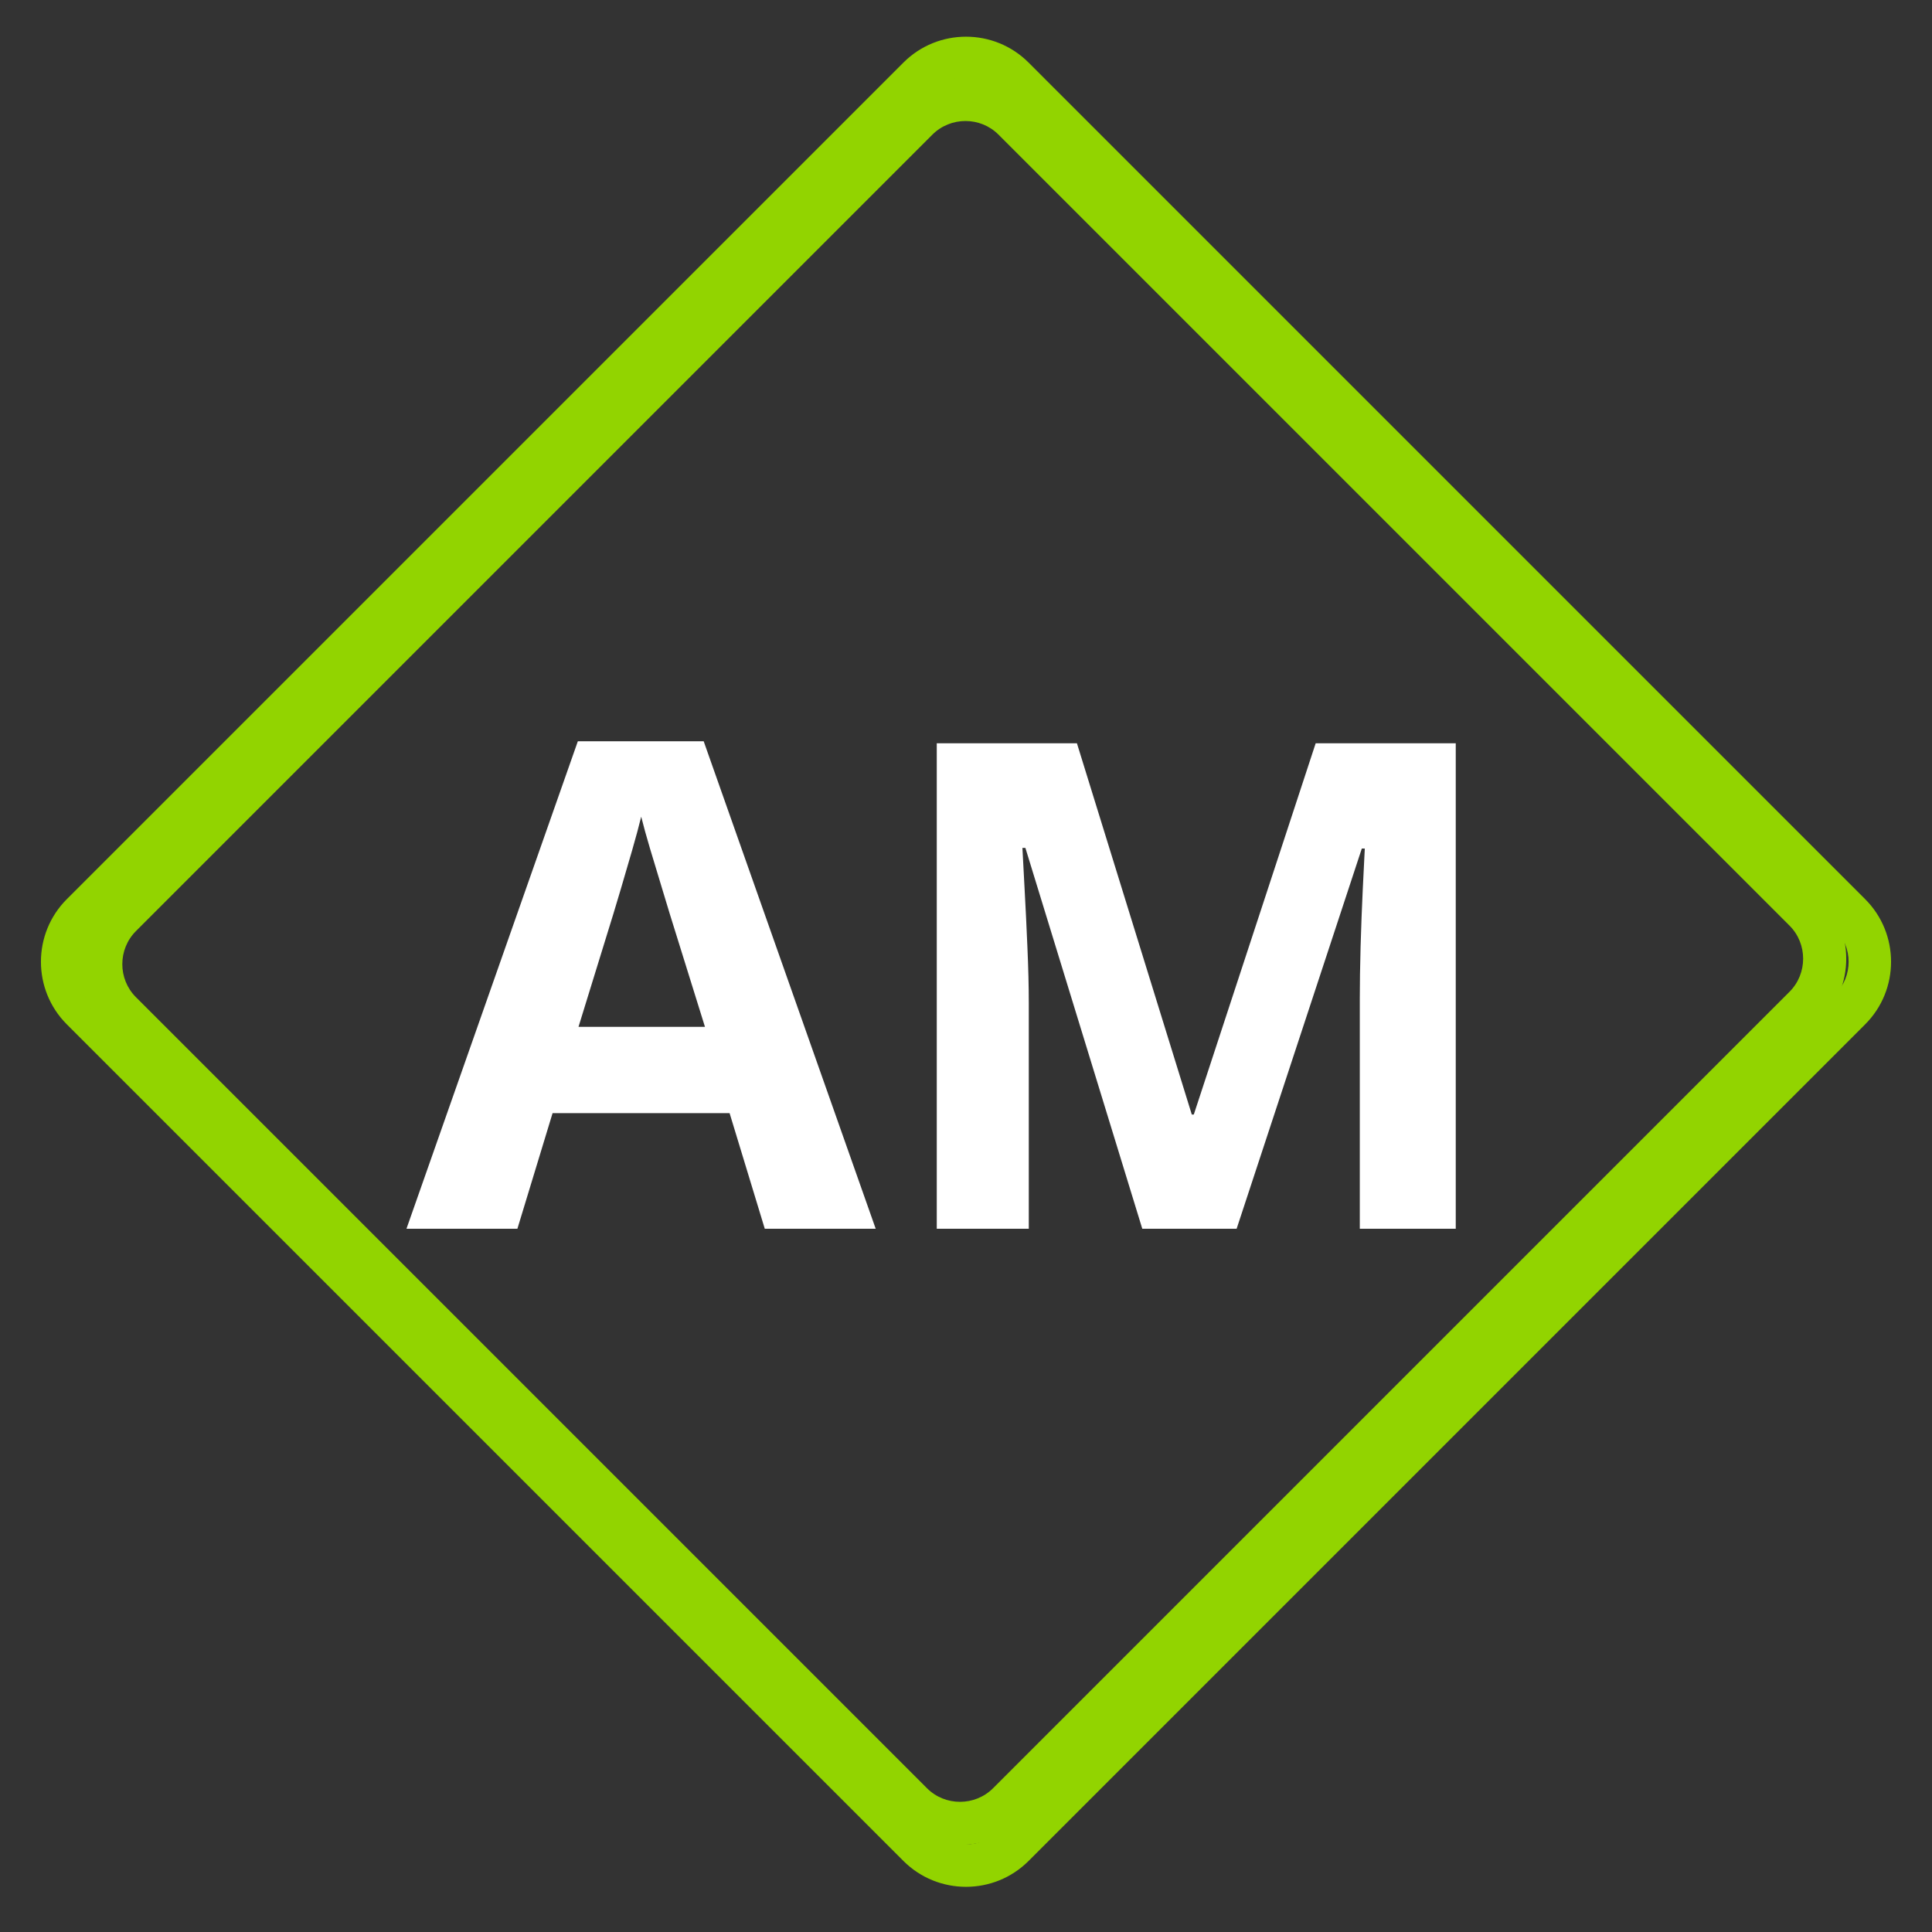
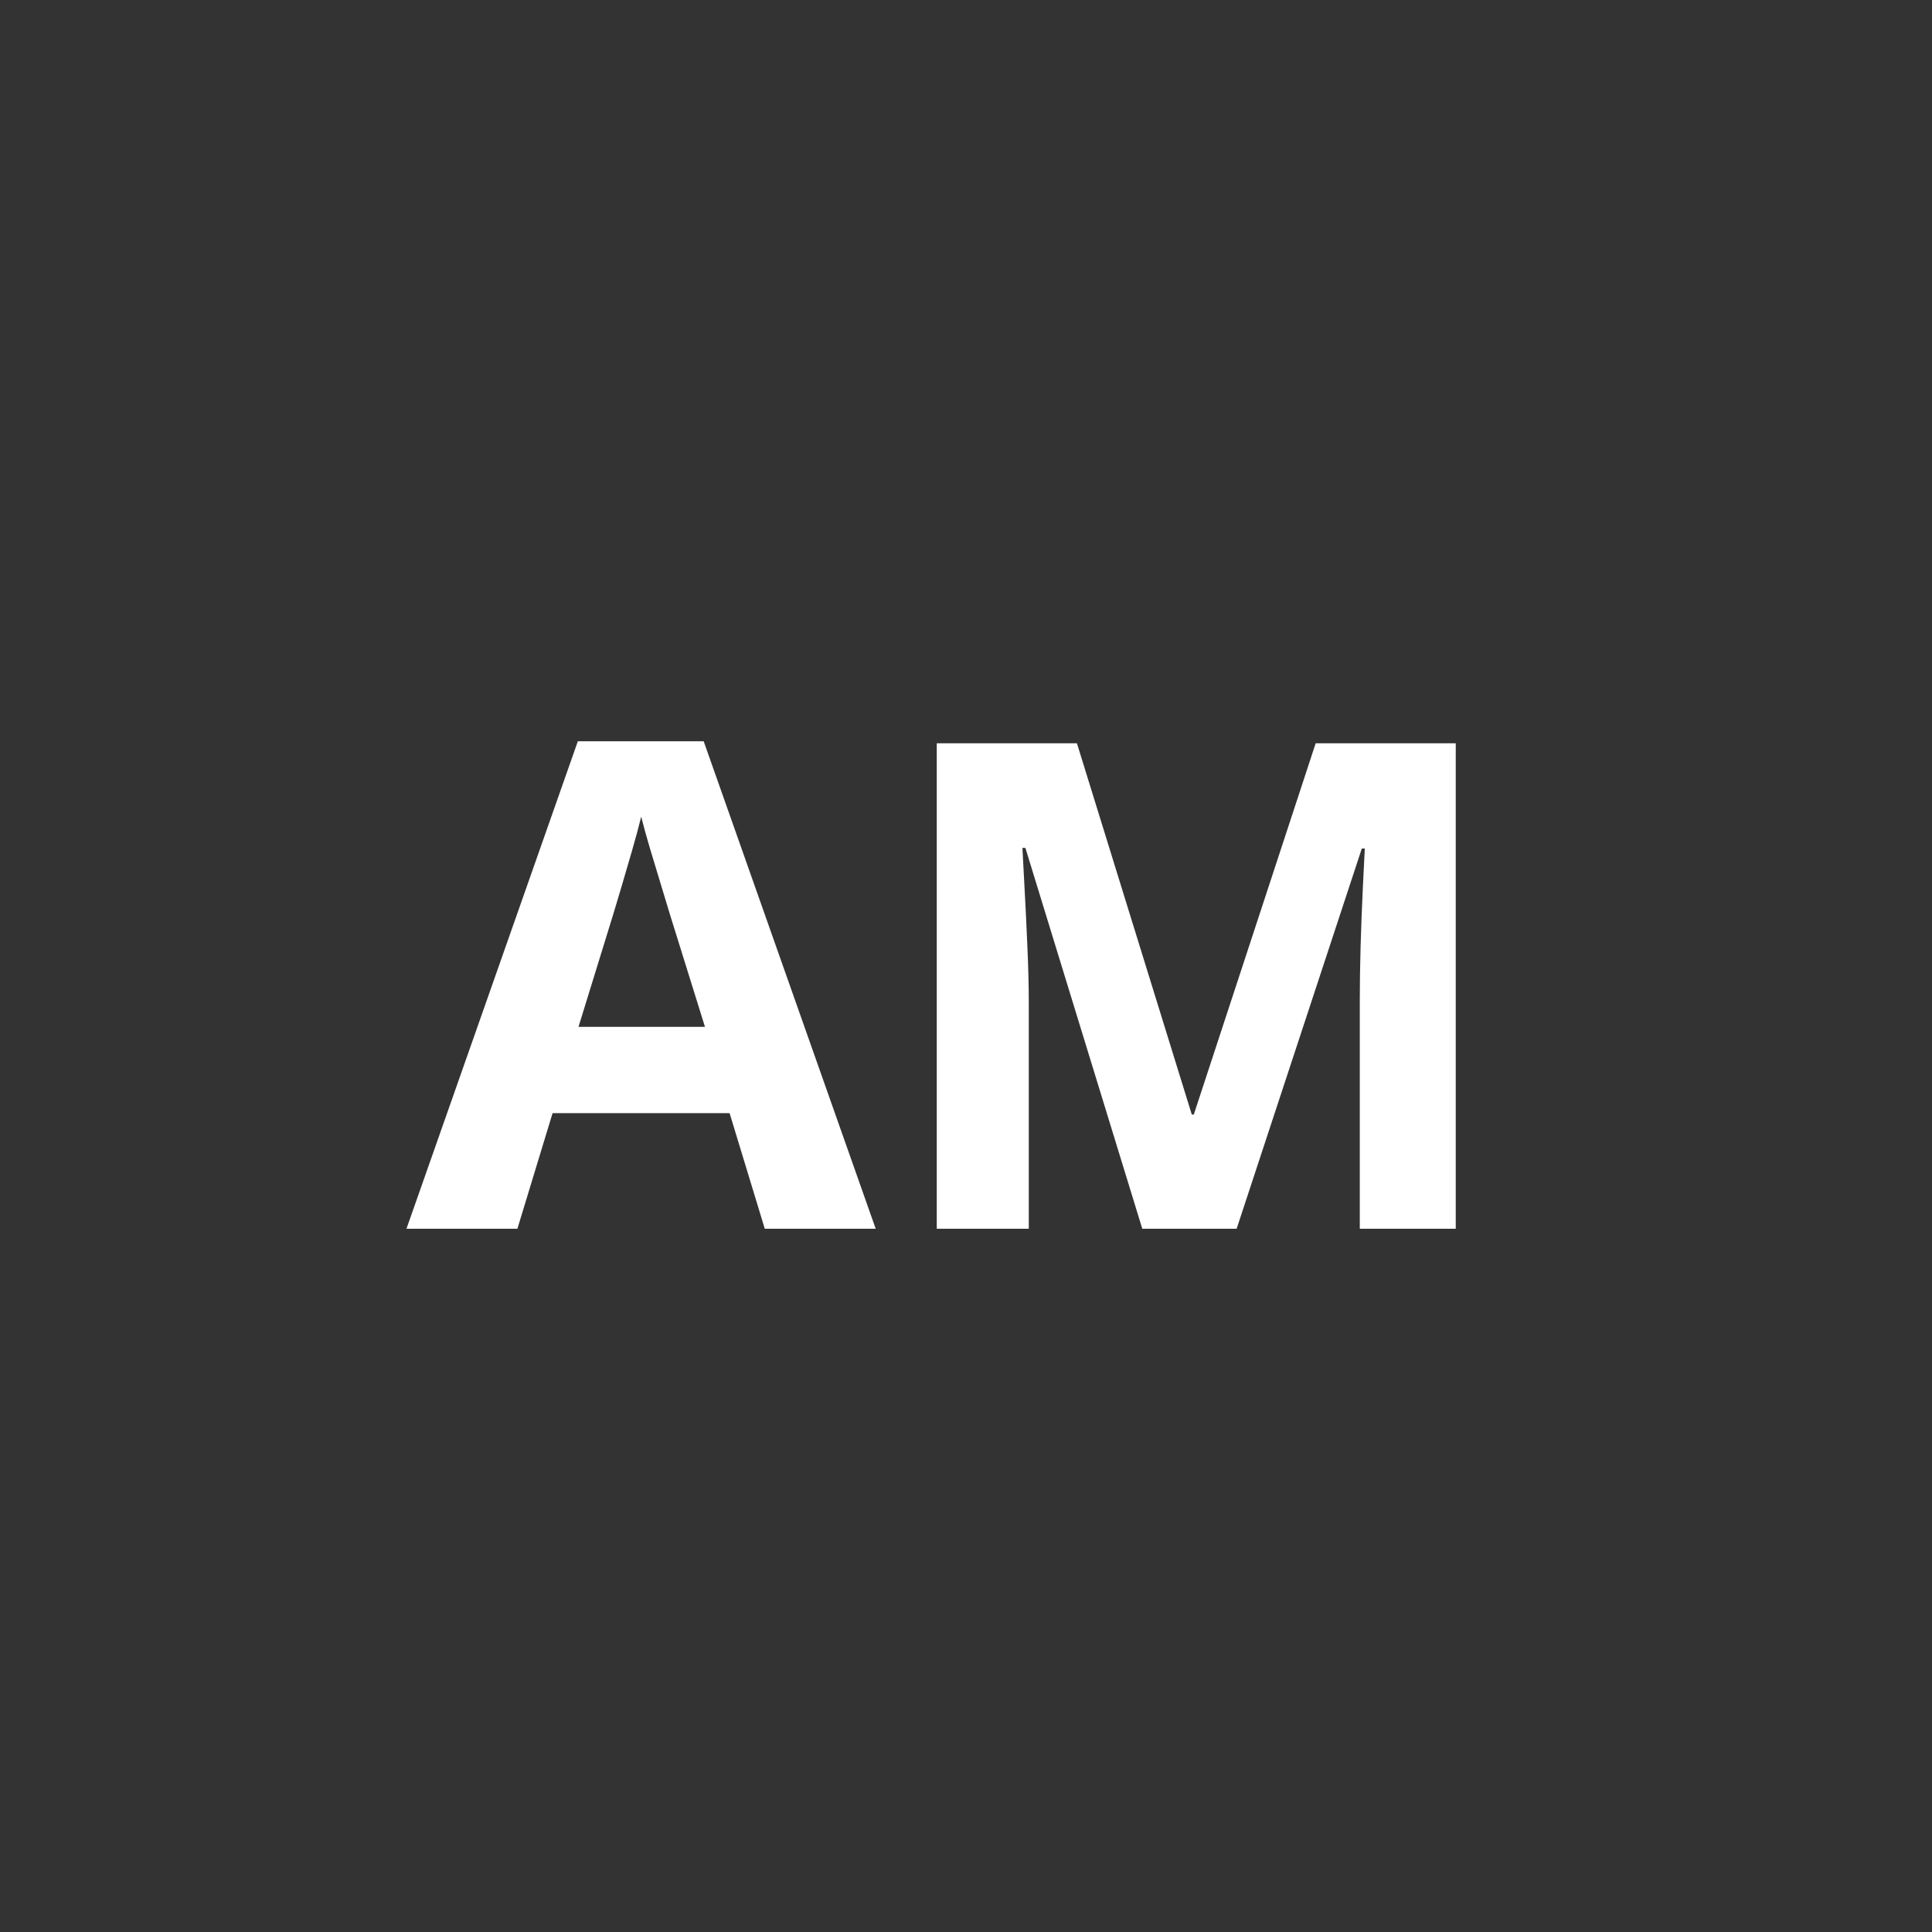
<svg xmlns="http://www.w3.org/2000/svg" width="375" viewBox="0 0 375 375" height="375" version="1.0">
  <rect x="0" y="0" width="375" height="375" fill="#333333" stroke="none" />
-   <path fill="#92D400" d="M 356.215 180.359 C 359.684 183.828 359.684 189.527 356.215 192.992 L 193.816 355.391 C 190.348 358.859 184.648 358.859 181.184 355.391 L 18.785 192.992 C 15.316 189.527 15.316 183.828 18.785 180.359 L 181.184 17.961 C 184.648 14.492 190.348 14.492 193.816 17.961 L 356.215 180.359 M 362.035 174.535 L 199.641 12.141 C 192.949 5.449 182.051 5.449 175.359 12.141 L 12.961 174.535 C 6.273 181.227 6.273 192.125 12.961 198.816 L 175.359 361.215 C 182.051 367.902 192.949 367.902 199.641 361.215 L 362.035 198.816 C 368.727 192.125 368.727 181.227 362.035 174.535" />
-   <path fill="#92D400" d="M 347.352 179.672 C 350.871 183.191 350.867 188.98 347.344 192.504 L 192.758 347.09 C 189.234 350.613 183.445 350.617 179.926 347.094 L 26.383 193.551 C 22.859 190.031 22.863 184.246 26.387 180.723 L 180.977 26.133 C 184.5 22.609 190.285 22.605 193.805 26.129 L 347.352 179.672 M 353.262 173.758 L 199.719 20.215 C 192.93 13.422 181.859 13.426 175.066 20.223 L 20.477 174.812 C 13.68 181.605 13.676 192.676 20.469 199.465 L 174.012 353.008 C 180.801 359.801 191.871 359.797 198.668 353 L 353.254 198.41 C 360.051 191.617 360.055 180.547 353.262 173.758" />
  <g fill="#FFF">
    <g>
      <g>
        <path d="M 69.547 0 L 62.719 -22.438 L 28.359 -22.438 L 21.531 0 L 0 0 L 33.266 -94.625 L 57.688 -94.625 L 91.078 0 Z M 57.938 -39.188 L 51.109 -61.109 C 50.68 -62.566 50.113 -64.441 49.406 -66.734 C 48.695 -69.035 47.988 -71.379 47.281 -73.766 C 46.57 -76.148 46 -78.223 45.562 -79.984 C 45.133 -78.223 44.547 -76.039 43.797 -73.438 C 43.047 -70.844 42.328 -68.383 41.641 -66.062 C 40.953 -63.738 40.457 -62.086 40.156 -61.109 L 33.391 -39.188 Z M 57.938 -39.188" transform="translate(78.895 238.5)" />
      </g>
    </g>
    <g>
      <g>
        <path d="M 51.75 0 L 29.062 -73.922 L 28.484 -73.922 C 28.578 -72.16 28.719 -69.508 28.906 -65.969 C 29.102 -62.426 29.285 -58.656 29.453 -54.656 C 29.629 -50.656 29.719 -47.047 29.719 -43.828 L 29.719 0 L 11.859 0 L 11.859 -94.234 L 39.062 -94.234 L 61.359 -22.172 L 61.75 -22.172 L 85.406 -94.234 L 112.594 -94.234 L 112.594 0 L 93.969 0 L 93.969 -44.609 C 93.969 -47.566 94.02 -50.977 94.125 -54.844 C 94.238 -58.719 94.379 -62.406 94.547 -65.906 C 94.723 -69.406 94.852 -72.035 94.938 -73.797 L 94.359 -73.797 L 70.062 0 Z M 51.75 0" transform="translate(169.967 238.5)" />
      </g>
    </g>
  </g>
</svg>